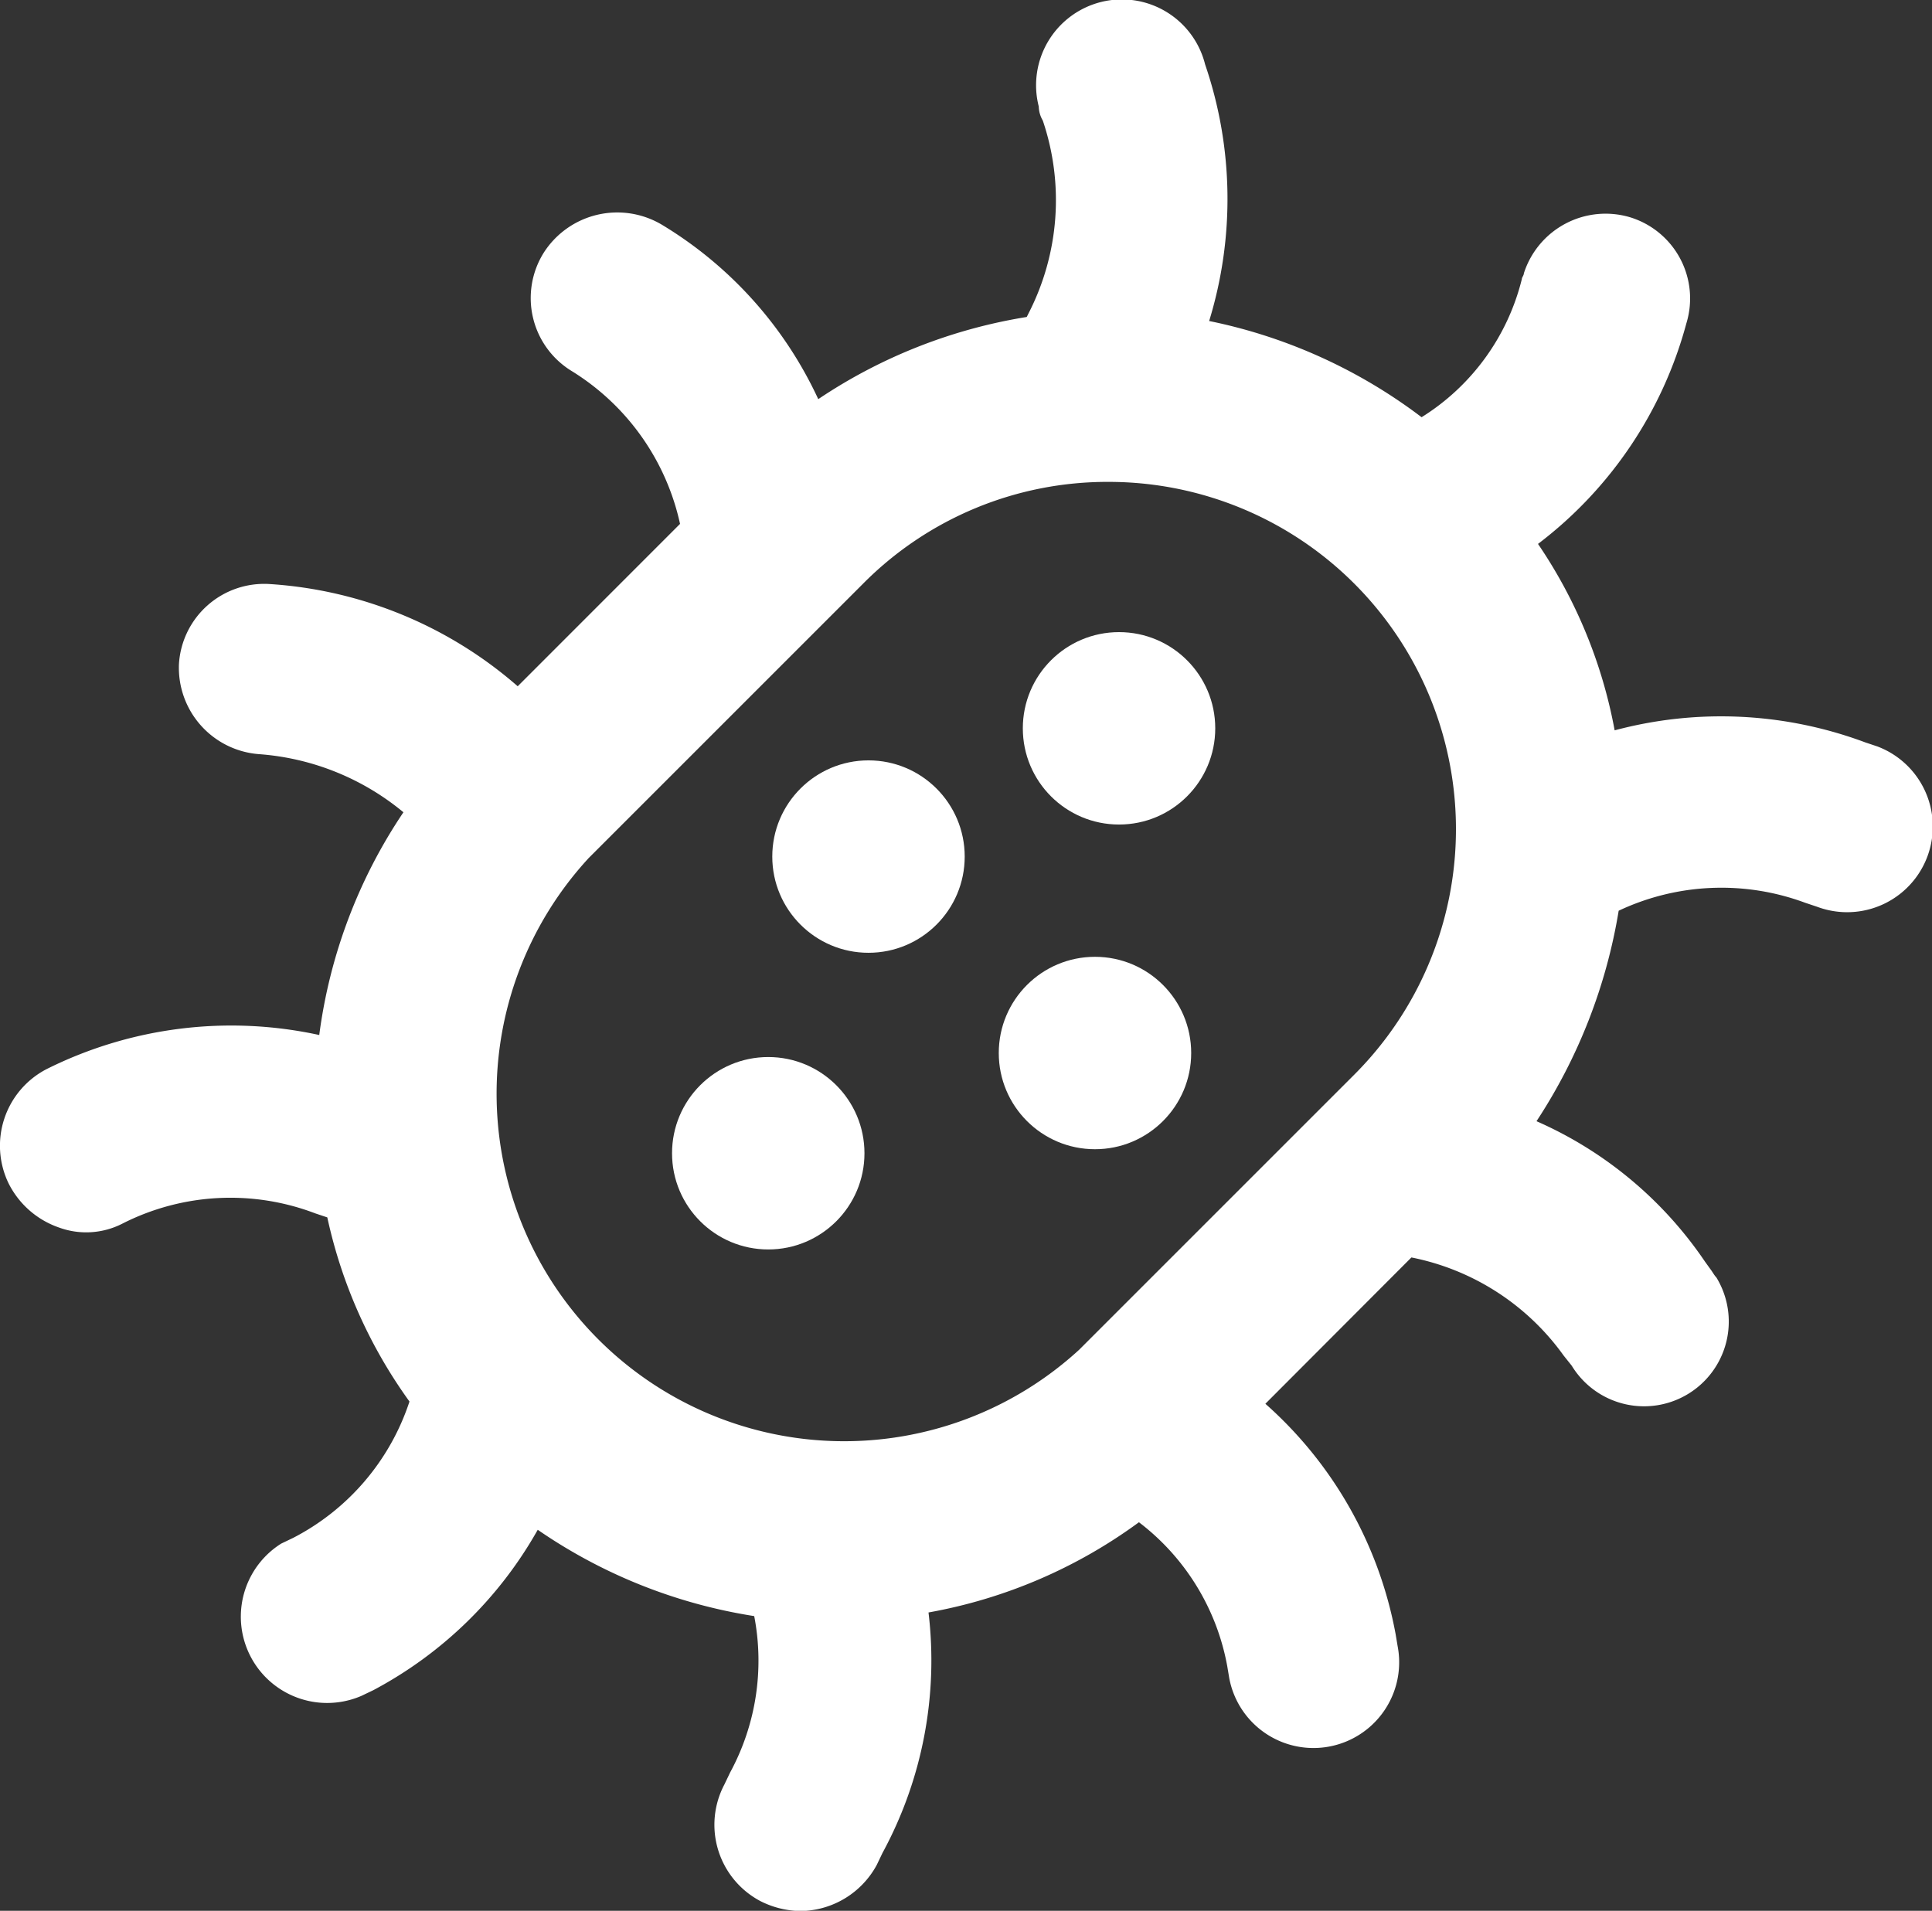
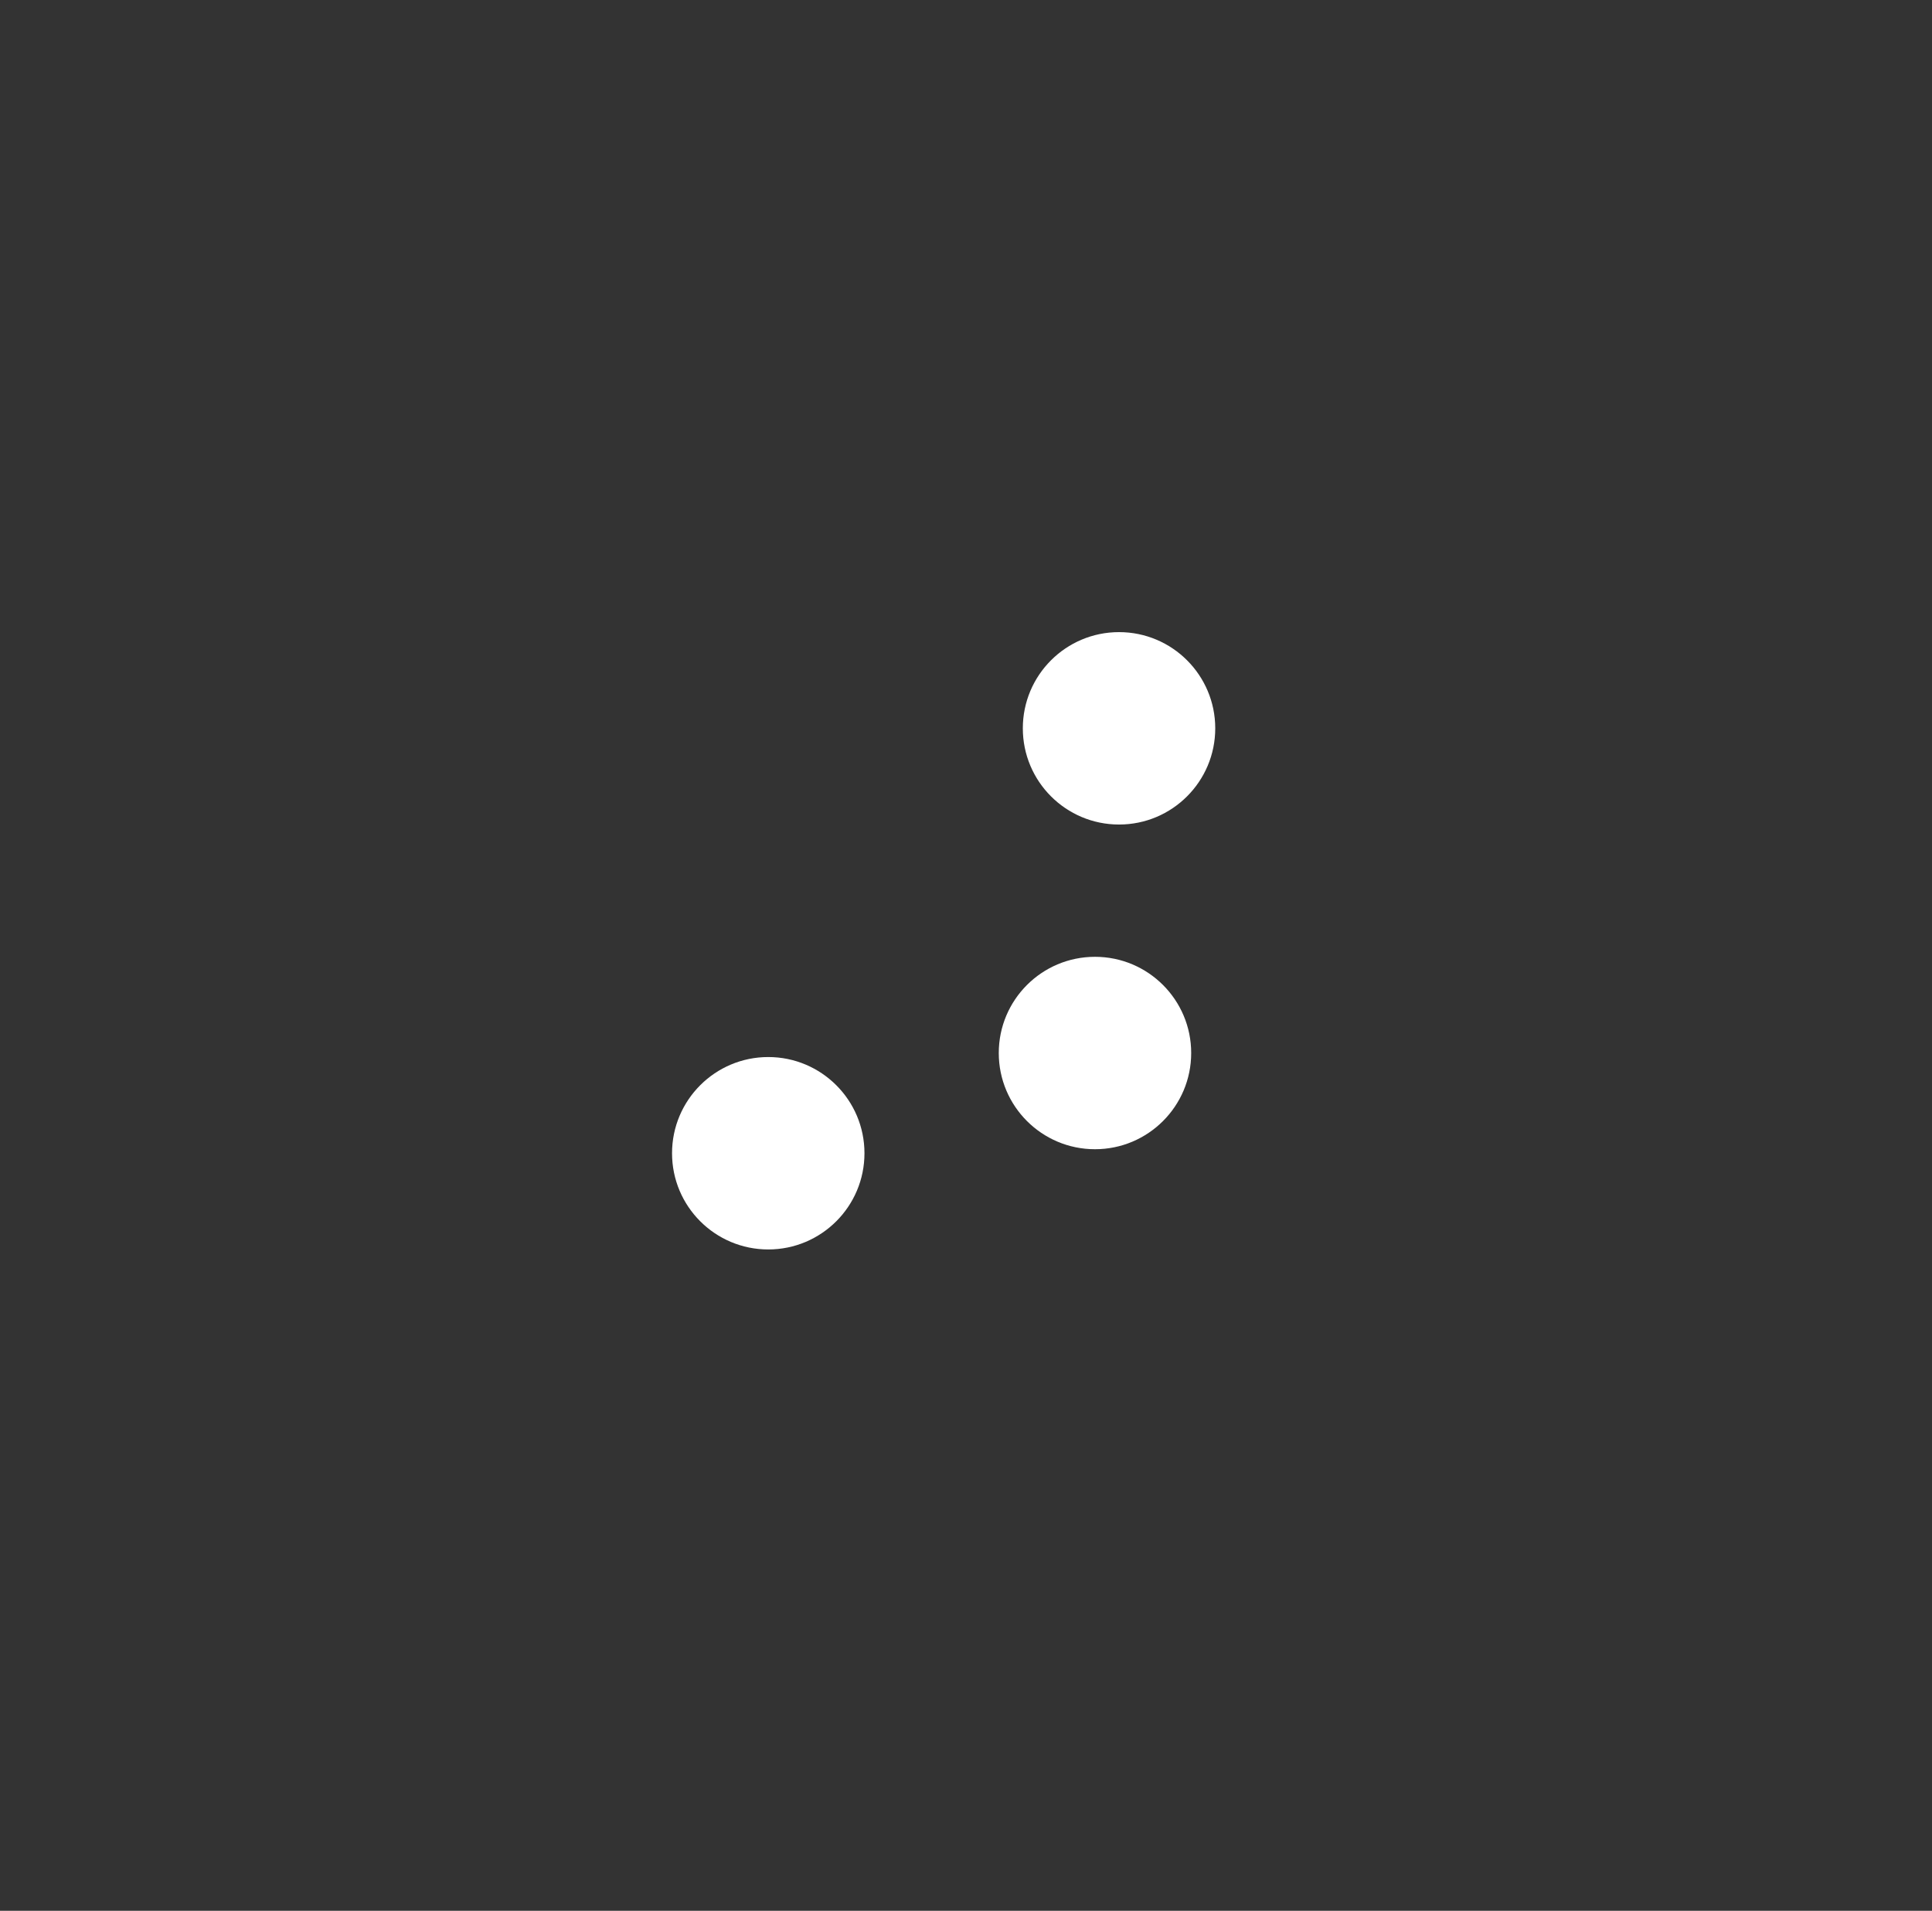
<svg xmlns="http://www.w3.org/2000/svg" id="Group_4471" data-name="Group 4471" viewBox="0 0 33.575 33.209">
  <rect x="0" y="0" width="33.575" height="33.209" fill="#333333" stroke="none" />
  <defs>
    <style>
      .cls-1 {
        fill: #fff;
      }
    </style>
  </defs>
  <ellipse id="Ellipse_188" data-name="Ellipse 188" class="cls-1" cx="1.672" cy="1.672" rx="1.672" ry="1.672" transform="translate(17.775 10.986)" />
  <ellipse id="Ellipse_189" data-name="Ellipse 189" class="cls-1" cx="1.672" cy="1.672" rx="1.672" ry="1.672" transform="translate(17.357 16.629)" />
  <ellipse id="Ellipse_190" data-name="Ellipse 190" class="cls-1" cx="1.672" cy="1.672" rx="1.672" ry="1.672" transform="translate(11.679 18.371)" />
-   <ellipse id="Ellipse_191" data-name="Ellipse 191" class="cls-1" cx="1.672" cy="1.672" rx="1.672" ry="1.672" transform="translate(13.421 13.215)" />
-   <path id="Path_6824" data-name="Path 6824" class="cls-1" d="M.992,21.293a1.379,1.379,0,0,0,1.115-.07,4.141,4.141,0,0,1,3.344-.174l.209.07h0a8.559,8.559,0,0,0,1.428,3.2,4.112,4.112,0,0,1-2.02,2.369l-.209.1a1.5,1.5,0,0,0,1.393,2.647l.209-.1a7.093,7.093,0,0,0,2.856-2.787,9.1,9.1,0,0,0,3.762,1.5,4.082,4.082,0,0,1-.418,2.717l-.1.209A1.5,1.5,0,0,0,13.184,33a1.586,1.586,0,0,0,.7.174h0a1.526,1.526,0,0,0,1.324-.8l.1-.209a7.015,7.015,0,0,0,.8-4.18,8.791,8.791,0,0,0,3.657-1.568A4.057,4.057,0,0,1,21.3,28.921l.035.209a1.489,1.489,0,1,0,2.926-.557h0l-.035-.209a7.056,7.056,0,0,0-2.264-4.006L24.5,21.815a4.276,4.276,0,0,1,2.647,1.707l.139.174A1.47,1.47,0,1,0,29.8,22.163c-.035-.035-.07-.1-.1-.139l-.1-.139a6.869,6.869,0,0,0-2.926-2.438,9.445,9.445,0,0,0,1.428-3.658,4.185,4.185,0,0,1,3.239-.139l.209.07a1.488,1.488,0,0,0,1.045-2.787l-.209-.07a7.159,7.159,0,0,0-4.354-.209A8.507,8.507,0,0,0,26.7,9.414a7.133,7.133,0,0,0,2.578-3.832A1.476,1.476,0,0,0,28.3,3.737a1.491,1.491,0,0,0-1.846.975c0,.035-.035.07-.035.1a3.942,3.942,0,0,1-1.742,2.4,9.117,9.117,0,0,0-3.692-1.672,7.221,7.221,0,0,0-.07-4.459,1.491,1.491,0,1,0-2.891.731.5.5,0,0,0,.07.244,4.307,4.307,0,0,1-.244,3.344l-.035.07a9.087,9.087,0,0,0-3.623,1.428,6.945,6.945,0,0,0-2.717-3.031,1.517,1.517,0,0,0-2.055.488,1.486,1.486,0,0,0,.488,2.055A4.165,4.165,0,0,1,11.79,9.066L8.969,11.888a7.26,7.26,0,0,0-4.319-1.777A1.484,1.484,0,0,0,3.082,11.5a1.506,1.506,0,0,0,1.393,1.568,4.436,4.436,0,0,1,2.508,1.01A9.019,9.019,0,0,0,5.52,17.949a7.182,7.182,0,0,0-4.737.592,1.5,1.5,0,0,0-.662,1.986,1.542,1.542,0,0,0,.871.766Zm9.2-6.409,4.772-4.772a5.977,5.977,0,0,1,4.284-1.776h0a6.035,6.035,0,0,1,4.25,10.311l-4.772,4.772a6.04,6.04,0,0,1-8.534-8.534Z" transform="translate(0.028 0.039)" />
</svg>